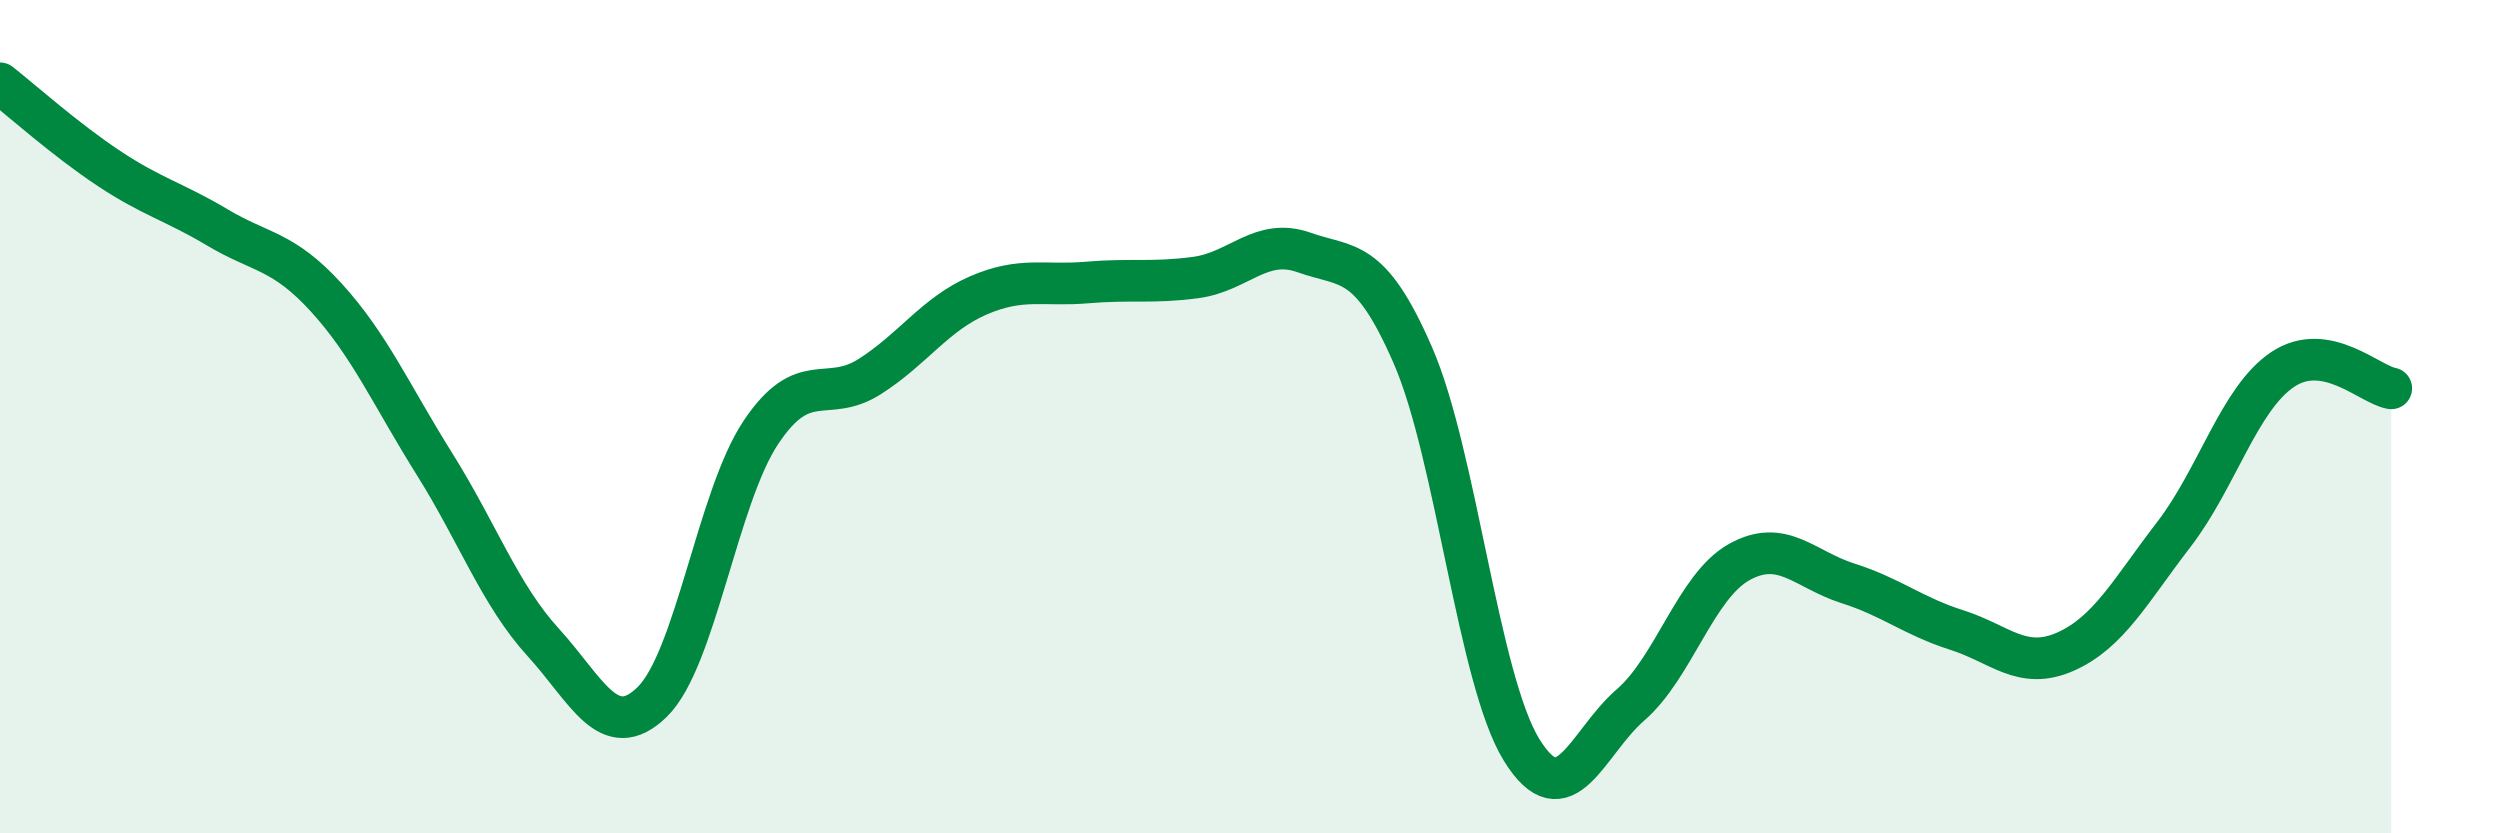
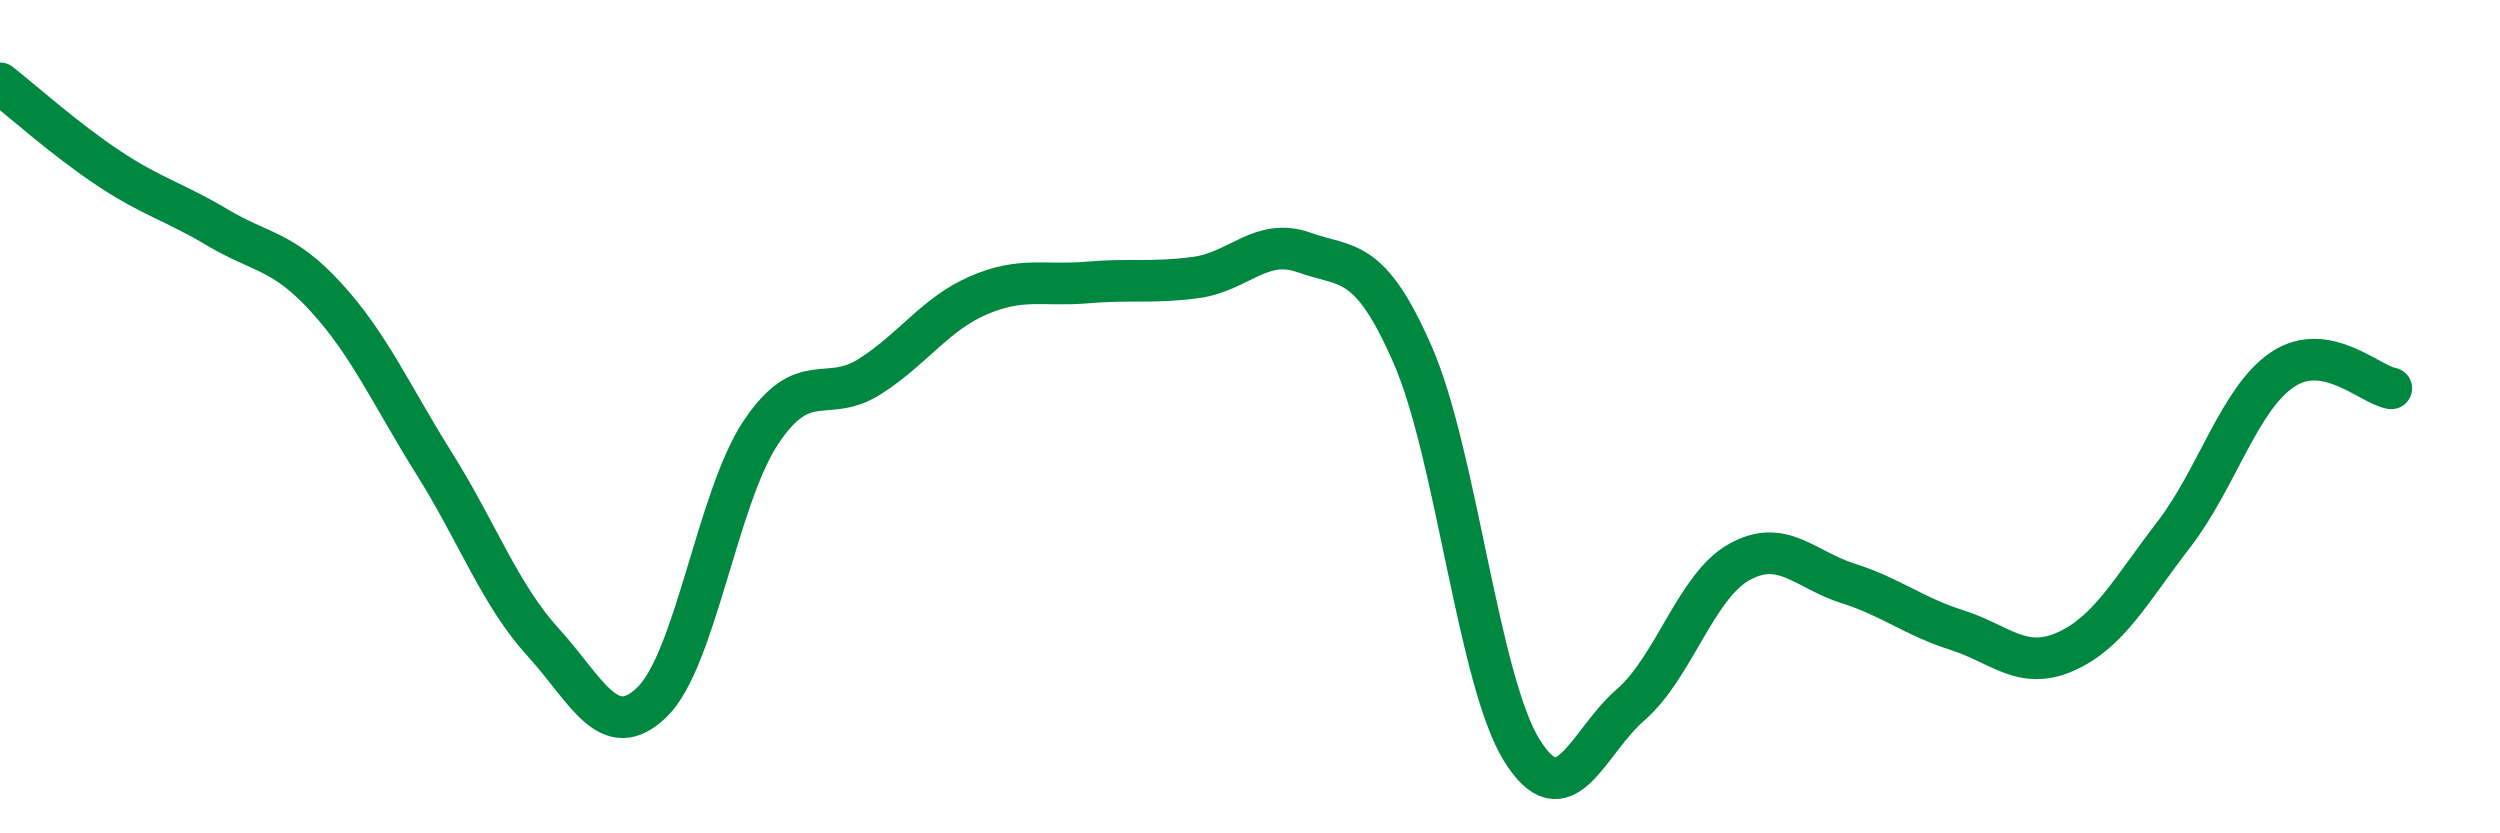
<svg xmlns="http://www.w3.org/2000/svg" width="60" height="20" viewBox="0 0 60 20">
-   <path d="M 0,2 C 0.52,2.41 1.57,3.35 2.61,4.04 C 3.65,4.73 4.18,4.84 5.22,5.46 C 6.26,6.08 6.79,6 7.83,7.14 C 8.87,8.28 9.39,9.48 10.43,11.14 C 11.47,12.8 12,14.28 13.04,15.42 C 14.08,16.56 14.61,17.86 15.65,16.85 C 16.69,15.84 17.22,11.94 18.26,10.38 C 19.3,8.82 19.83,9.7 20.87,9.04 C 21.91,8.38 22.44,7.54 23.48,7.09 C 24.52,6.64 25.05,6.87 26.09,6.78 C 27.13,6.69 27.66,6.8 28.7,6.66 C 29.74,6.52 30.26,5.69 31.3,6.06 C 32.34,6.43 32.87,6.14 33.91,8.53 C 34.95,10.92 35.48,16.32 36.52,18 C 37.56,19.68 38.09,17.82 39.13,16.92 C 40.17,16.02 40.7,14.07 41.74,13.49 C 42.78,12.91 43.31,13.67 44.35,14 C 45.39,14.33 45.92,14.79 46.96,15.12 C 48,15.45 48.53,16.1 49.57,15.64 C 50.61,15.18 51.13,14.18 52.17,12.83 C 53.21,11.48 53.74,9.57 54.78,8.87 C 55.82,8.17 56.87,9.23 57.39,9.32L57.39 20L0 20Z" fill="#008740" opacity="0.1" stroke-linecap="round" stroke-linejoin="round" />
  <path d="M 0,2 C 0.52,2.41 1.57,3.35 2.61,4.04 C 3.65,4.73 4.18,4.84 5.22,5.46 C 6.26,6.08 6.79,6 7.83,7.14 C 8.87,8.28 9.39,9.48 10.43,11.14 C 11.47,12.8 12,14.28 13.04,15.42 C 14.08,16.56 14.61,17.86 15.65,16.85 C 16.69,15.84 17.22,11.94 18.26,10.38 C 19.3,8.82 19.83,9.7 20.87,9.04 C 21.91,8.38 22.44,7.54 23.48,7.09 C 24.52,6.64 25.05,6.87 26.09,6.78 C 27.13,6.69 27.66,6.8 28.7,6.66 C 29.74,6.52 30.26,5.69 31.3,6.06 C 32.34,6.43 32.87,6.14 33.91,8.53 C 34.95,10.92 35.48,16.32 36.52,18 C 37.56,19.68 38.09,17.82 39.13,16.92 C 40.17,16.02 40.7,14.07 41.74,13.49 C 42.78,12.91 43.31,13.67 44.35,14 C 45.39,14.33 45.92,14.79 46.96,15.12 C 48,15.45 48.53,16.1 49.57,15.64 C 50.61,15.18 51.13,14.18 52.17,12.83 C 53.21,11.48 53.74,9.57 54.78,8.87 C 55.82,8.17 56.87,9.23 57.39,9.32" stroke="#008740" stroke-width="1" fill="none" stroke-linecap="round" stroke-linejoin="round" />
</svg>